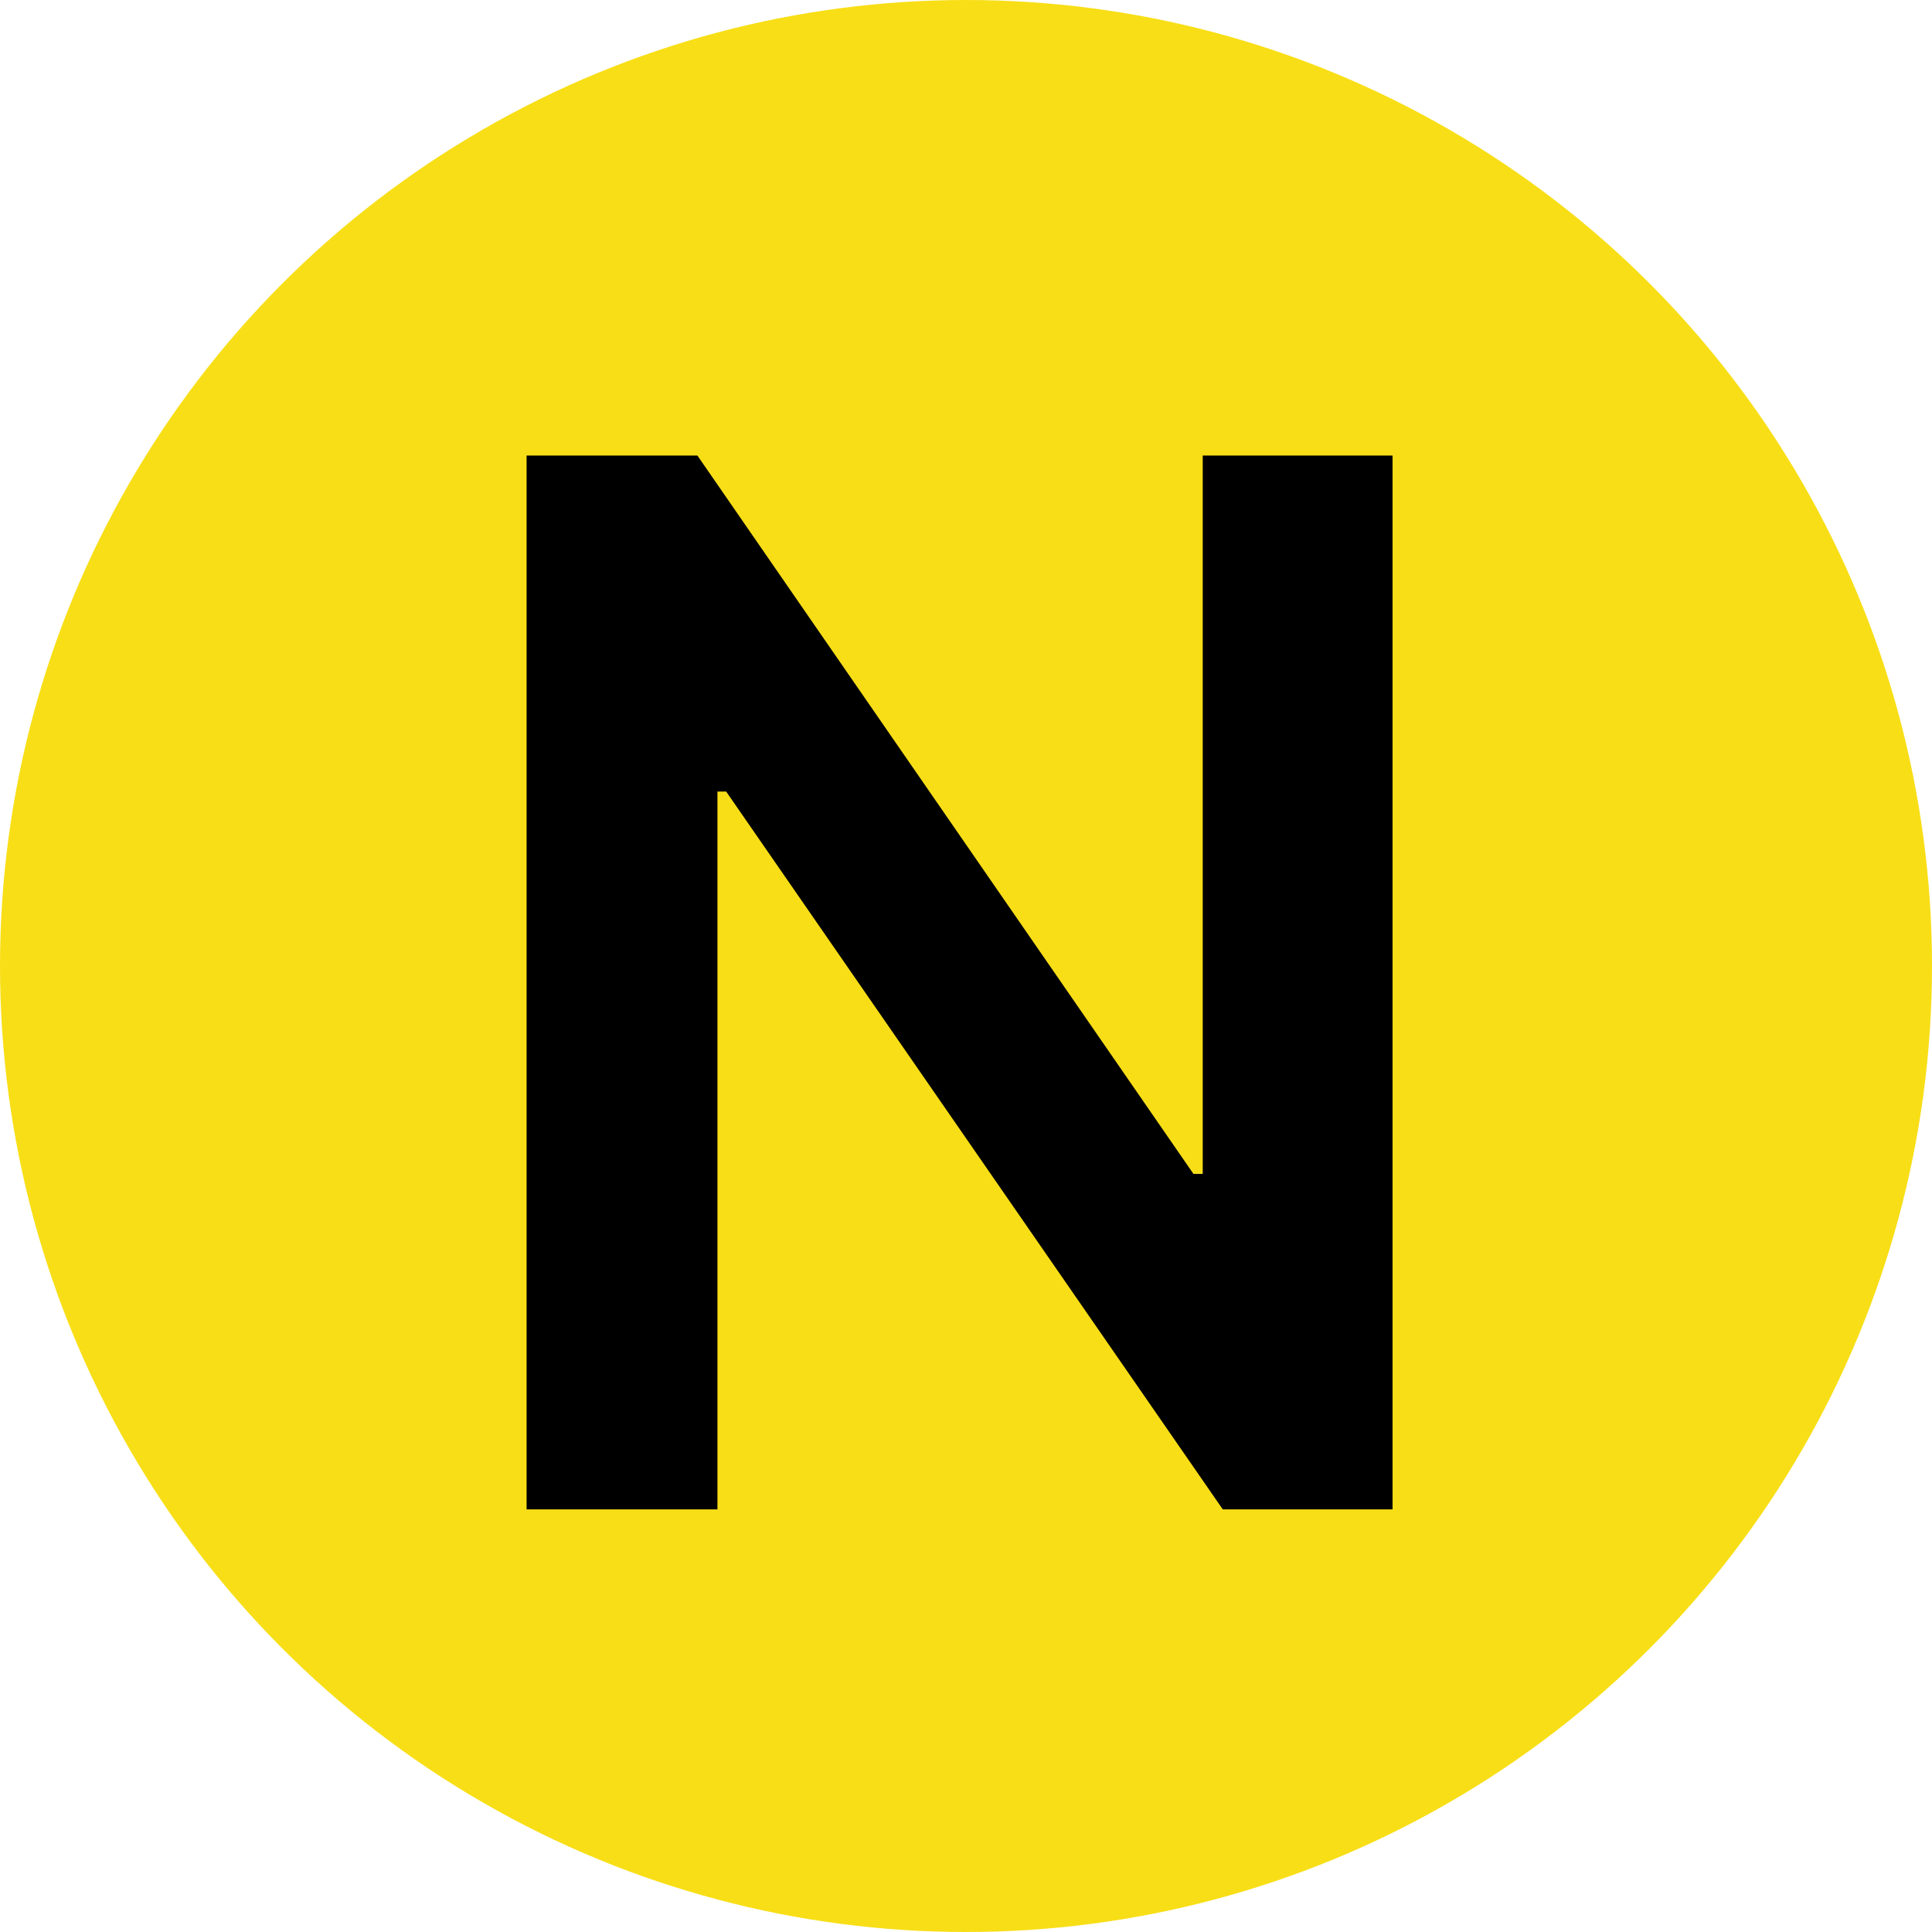
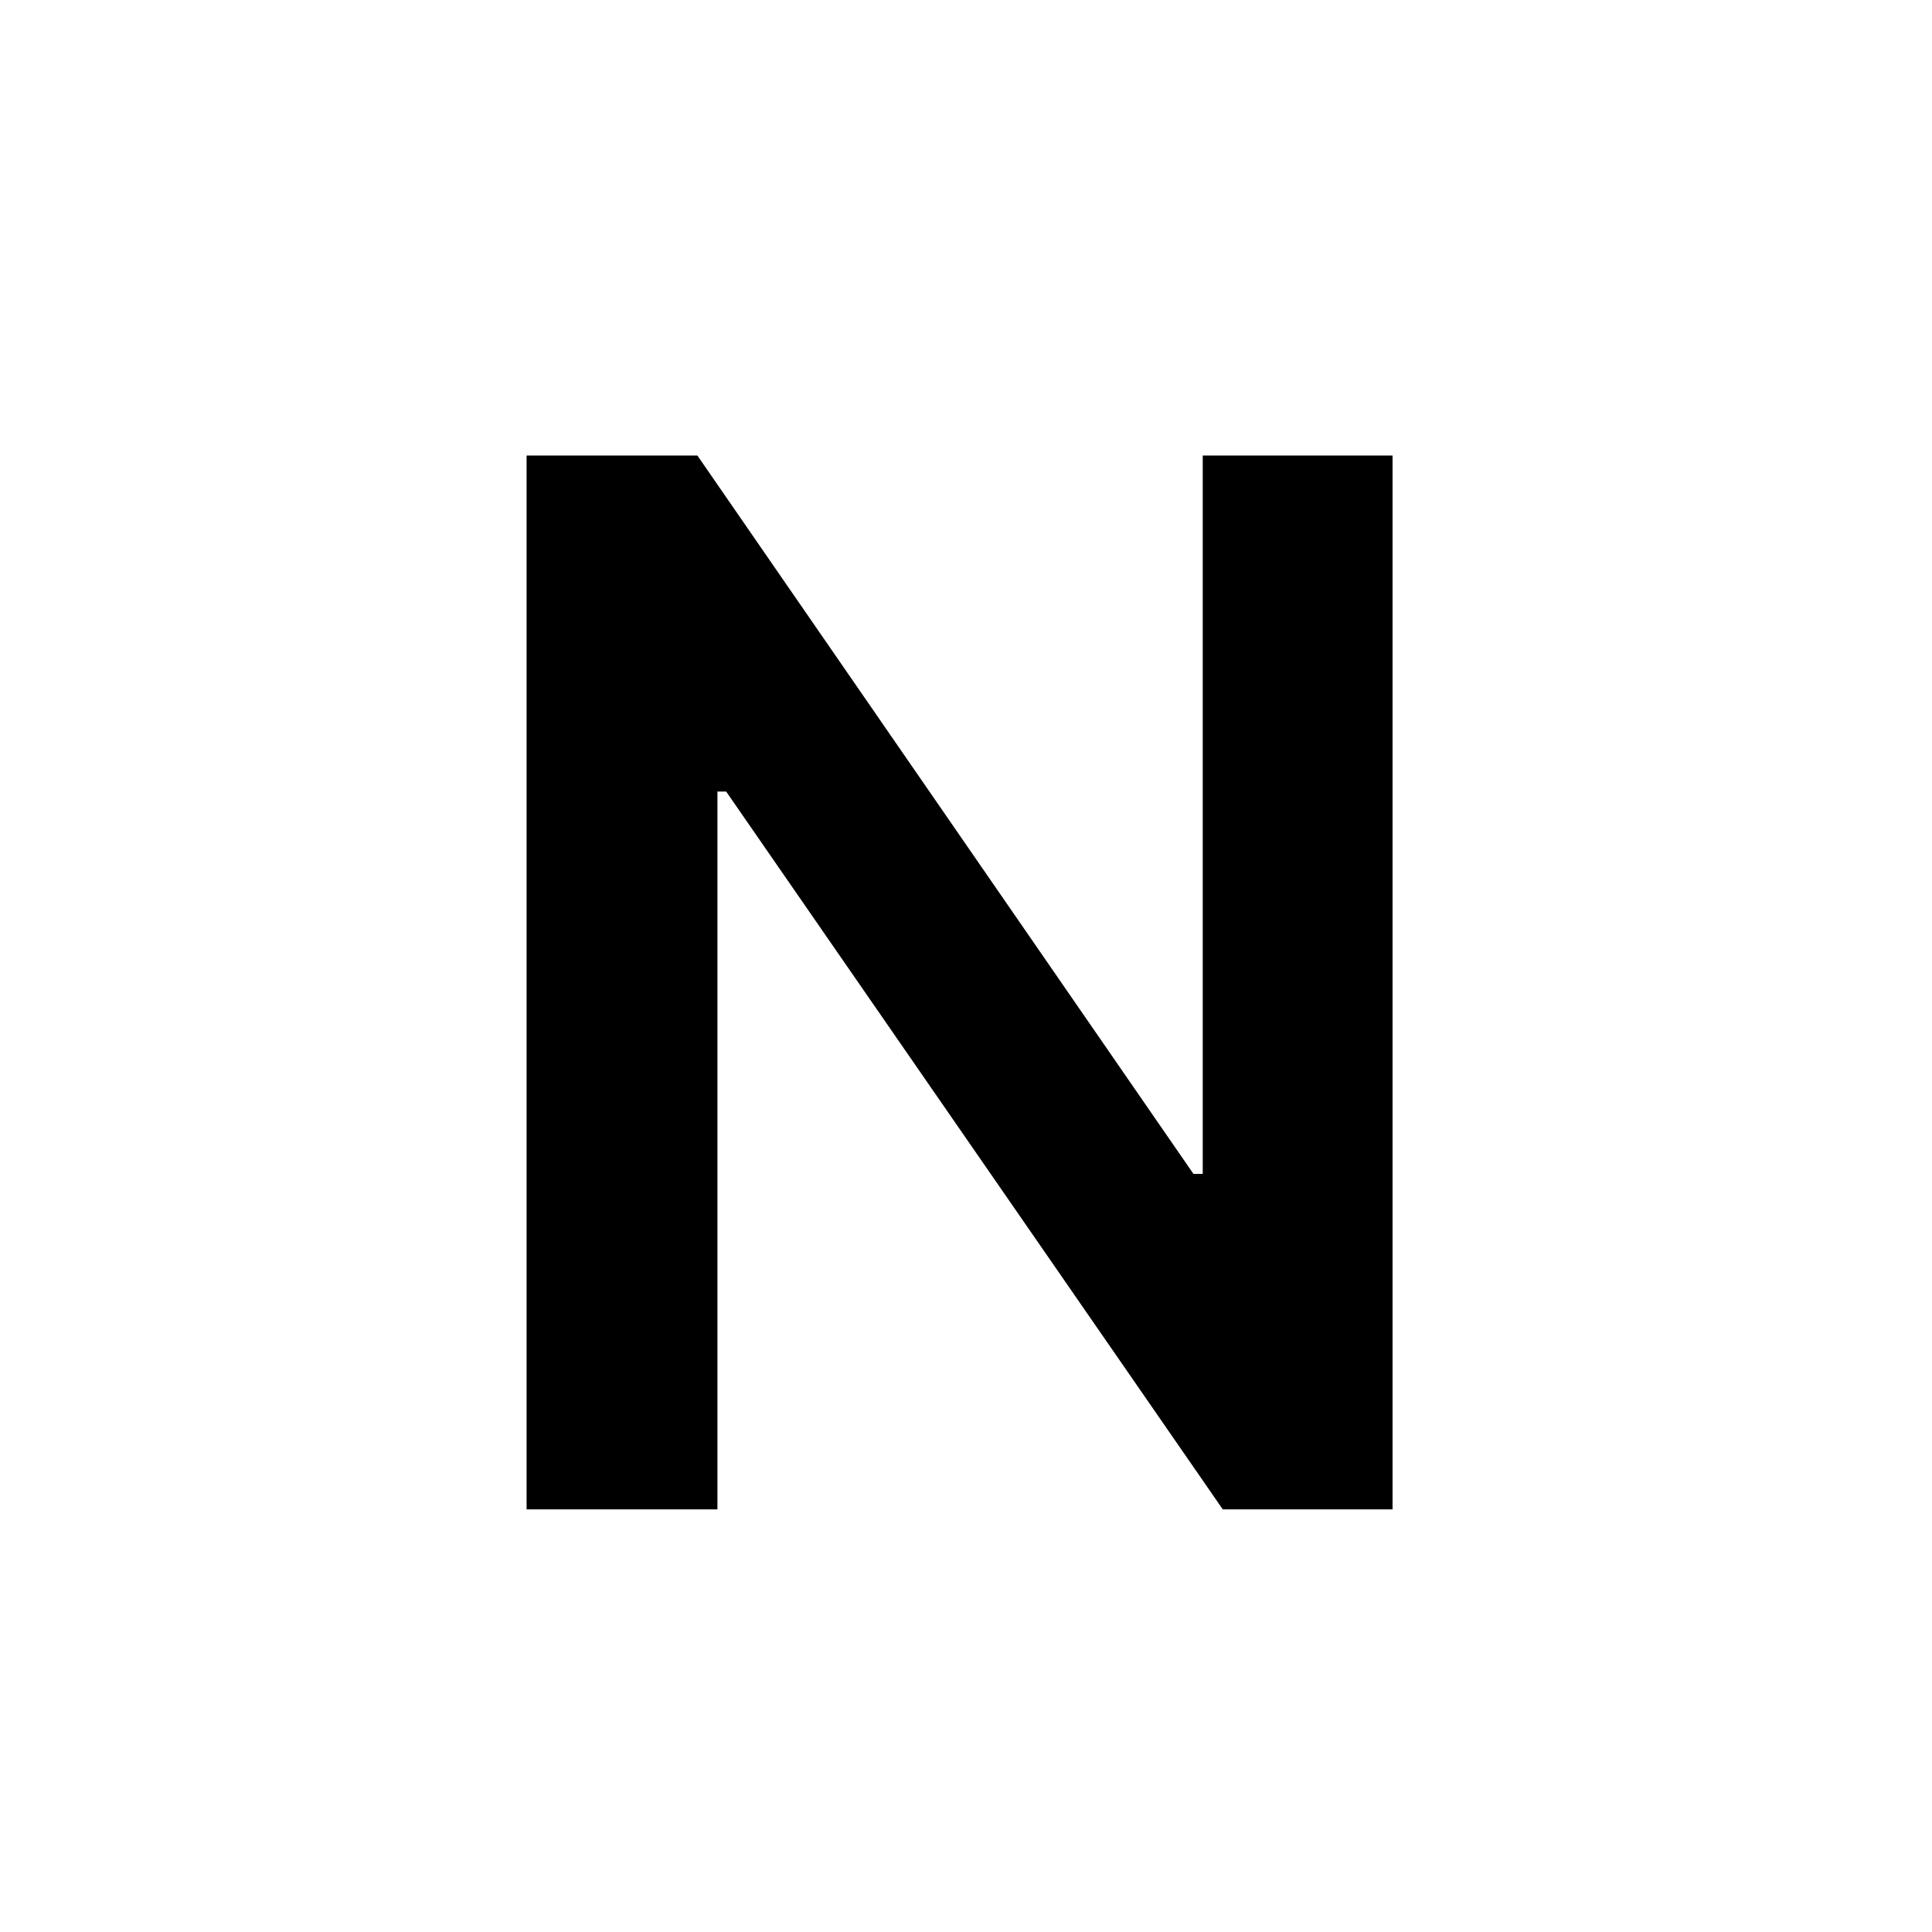
<svg xmlns="http://www.w3.org/2000/svg" width="32" height="32" viewBox="0 0 32 32" fill="none">
-   <circle cx="16" cy="16" r="16" fill="#F8DE16" />
  <path d="M23.065 7.545V25H20.253L12.028 13.111H11.883V25H8.722V7.545H11.551L19.767 19.443H19.921V7.545H23.065Z" fill="black" />
</svg>